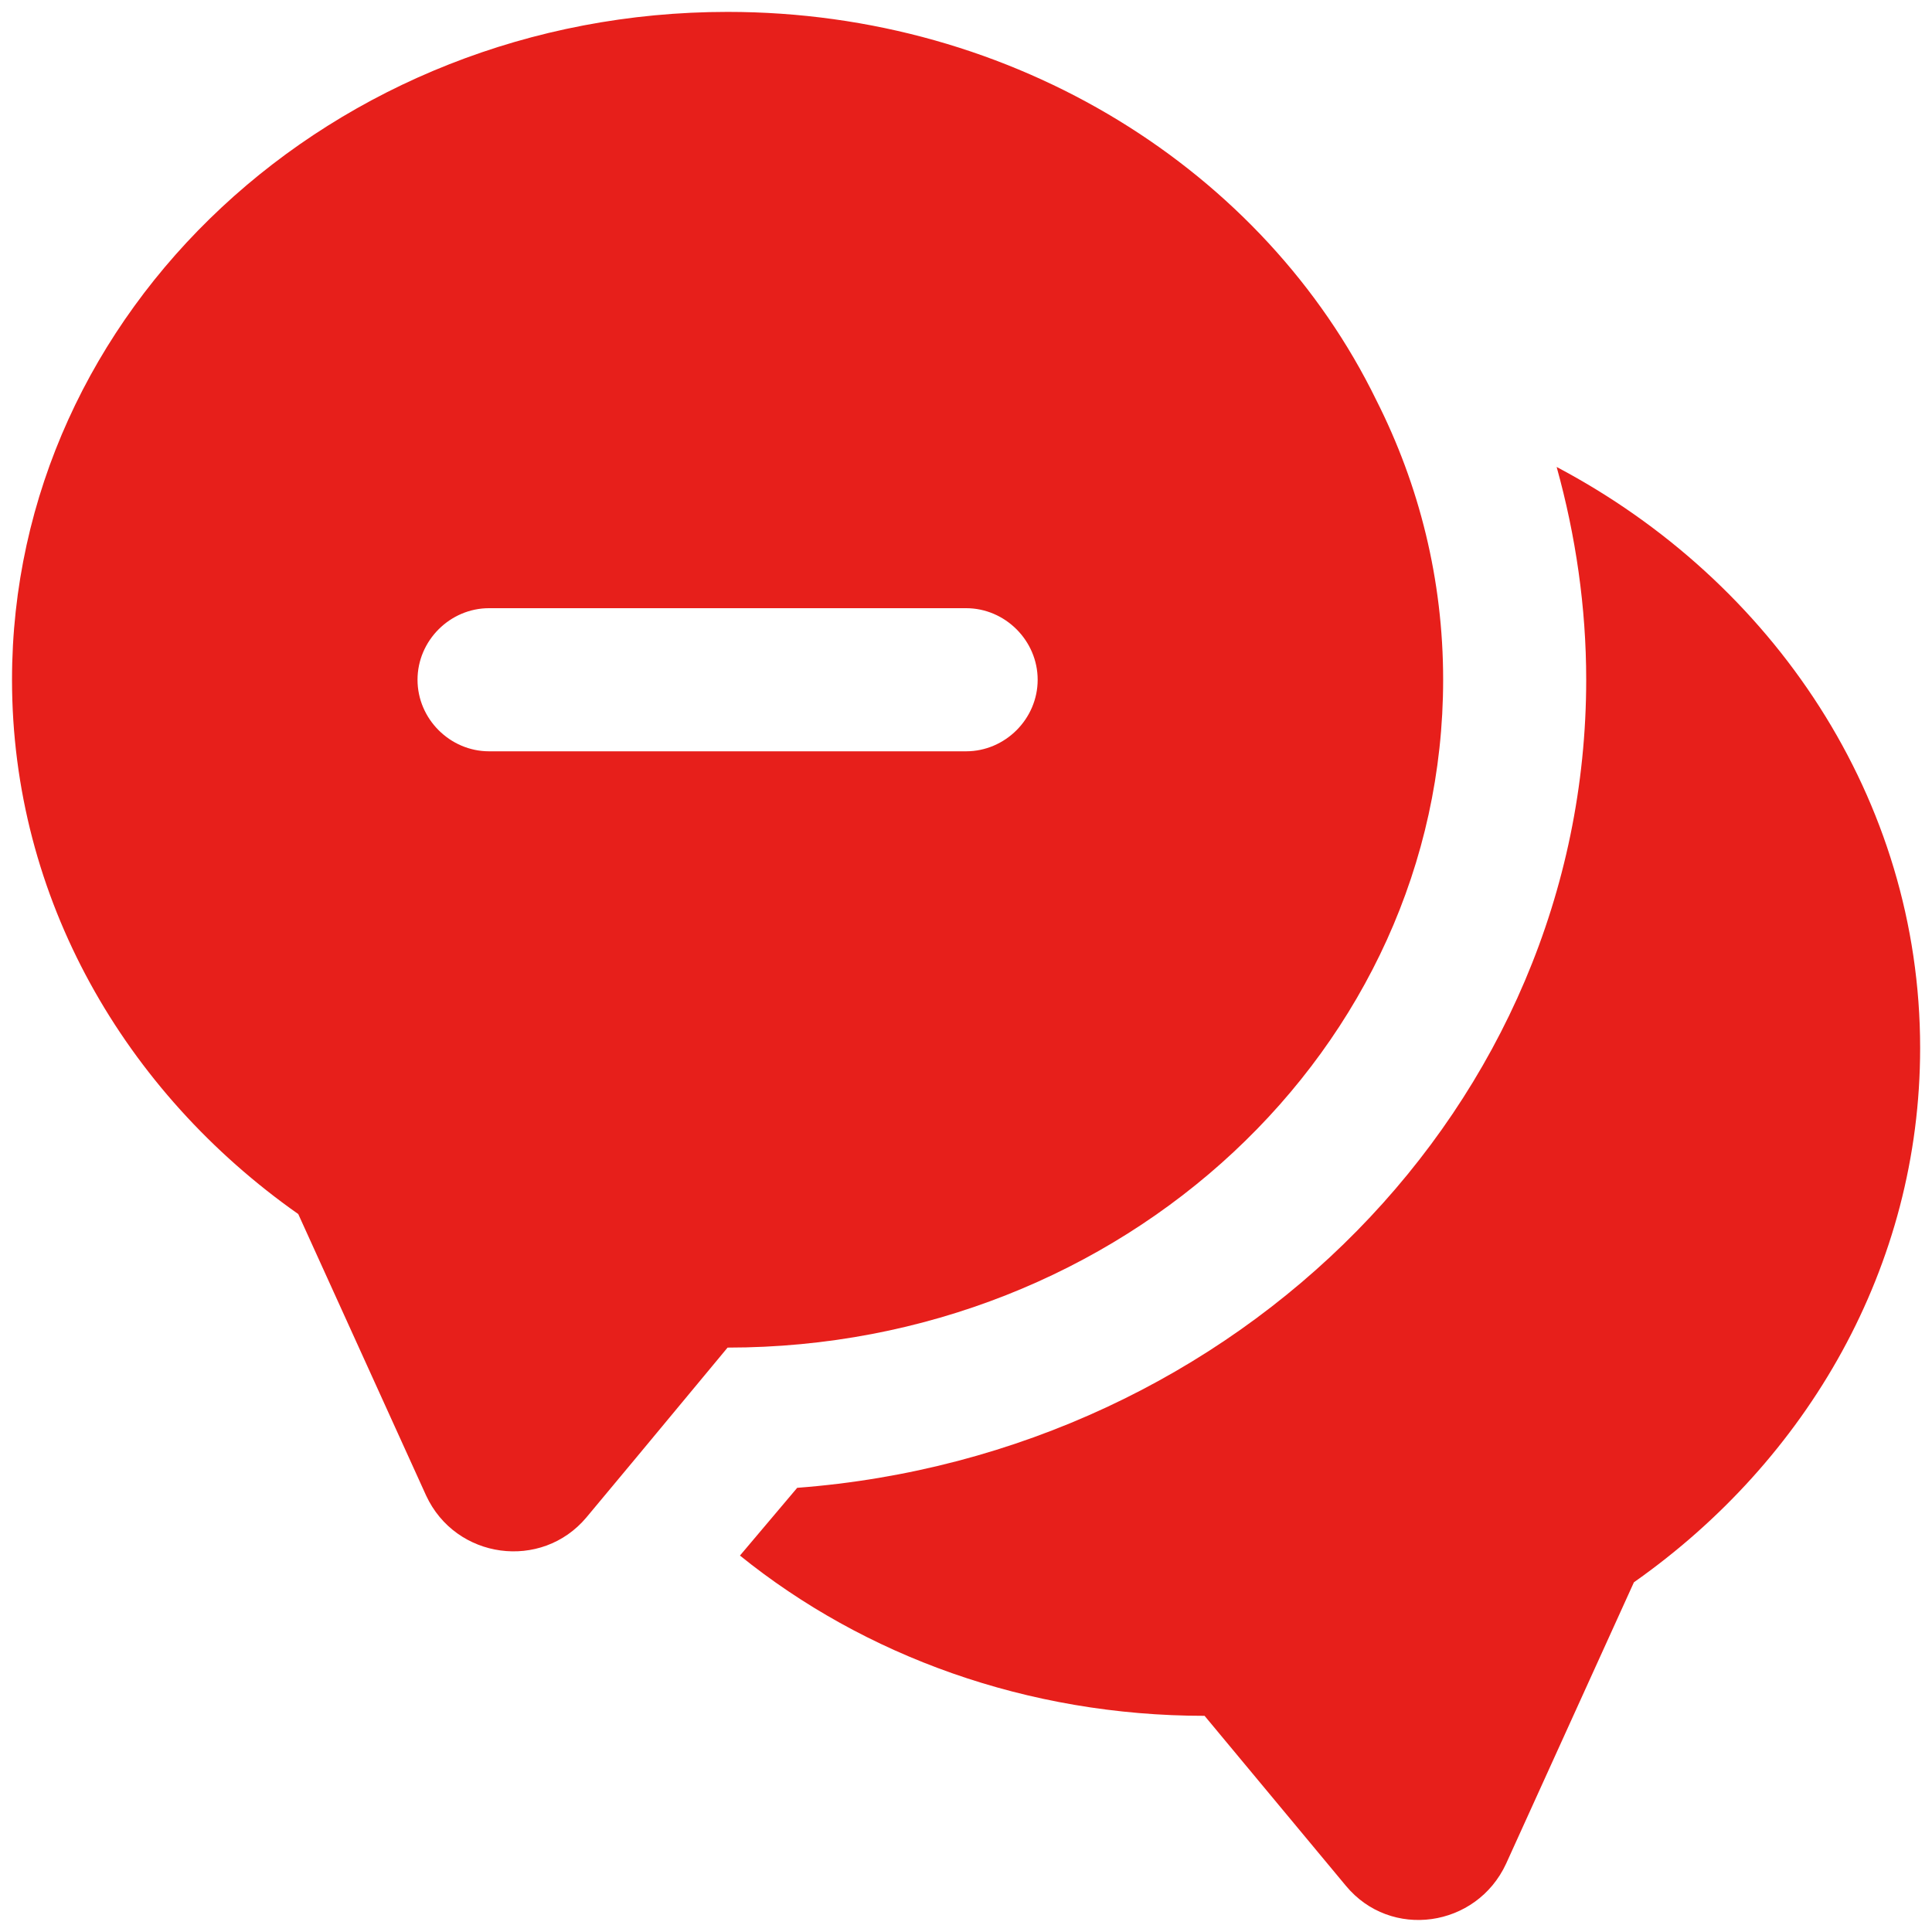
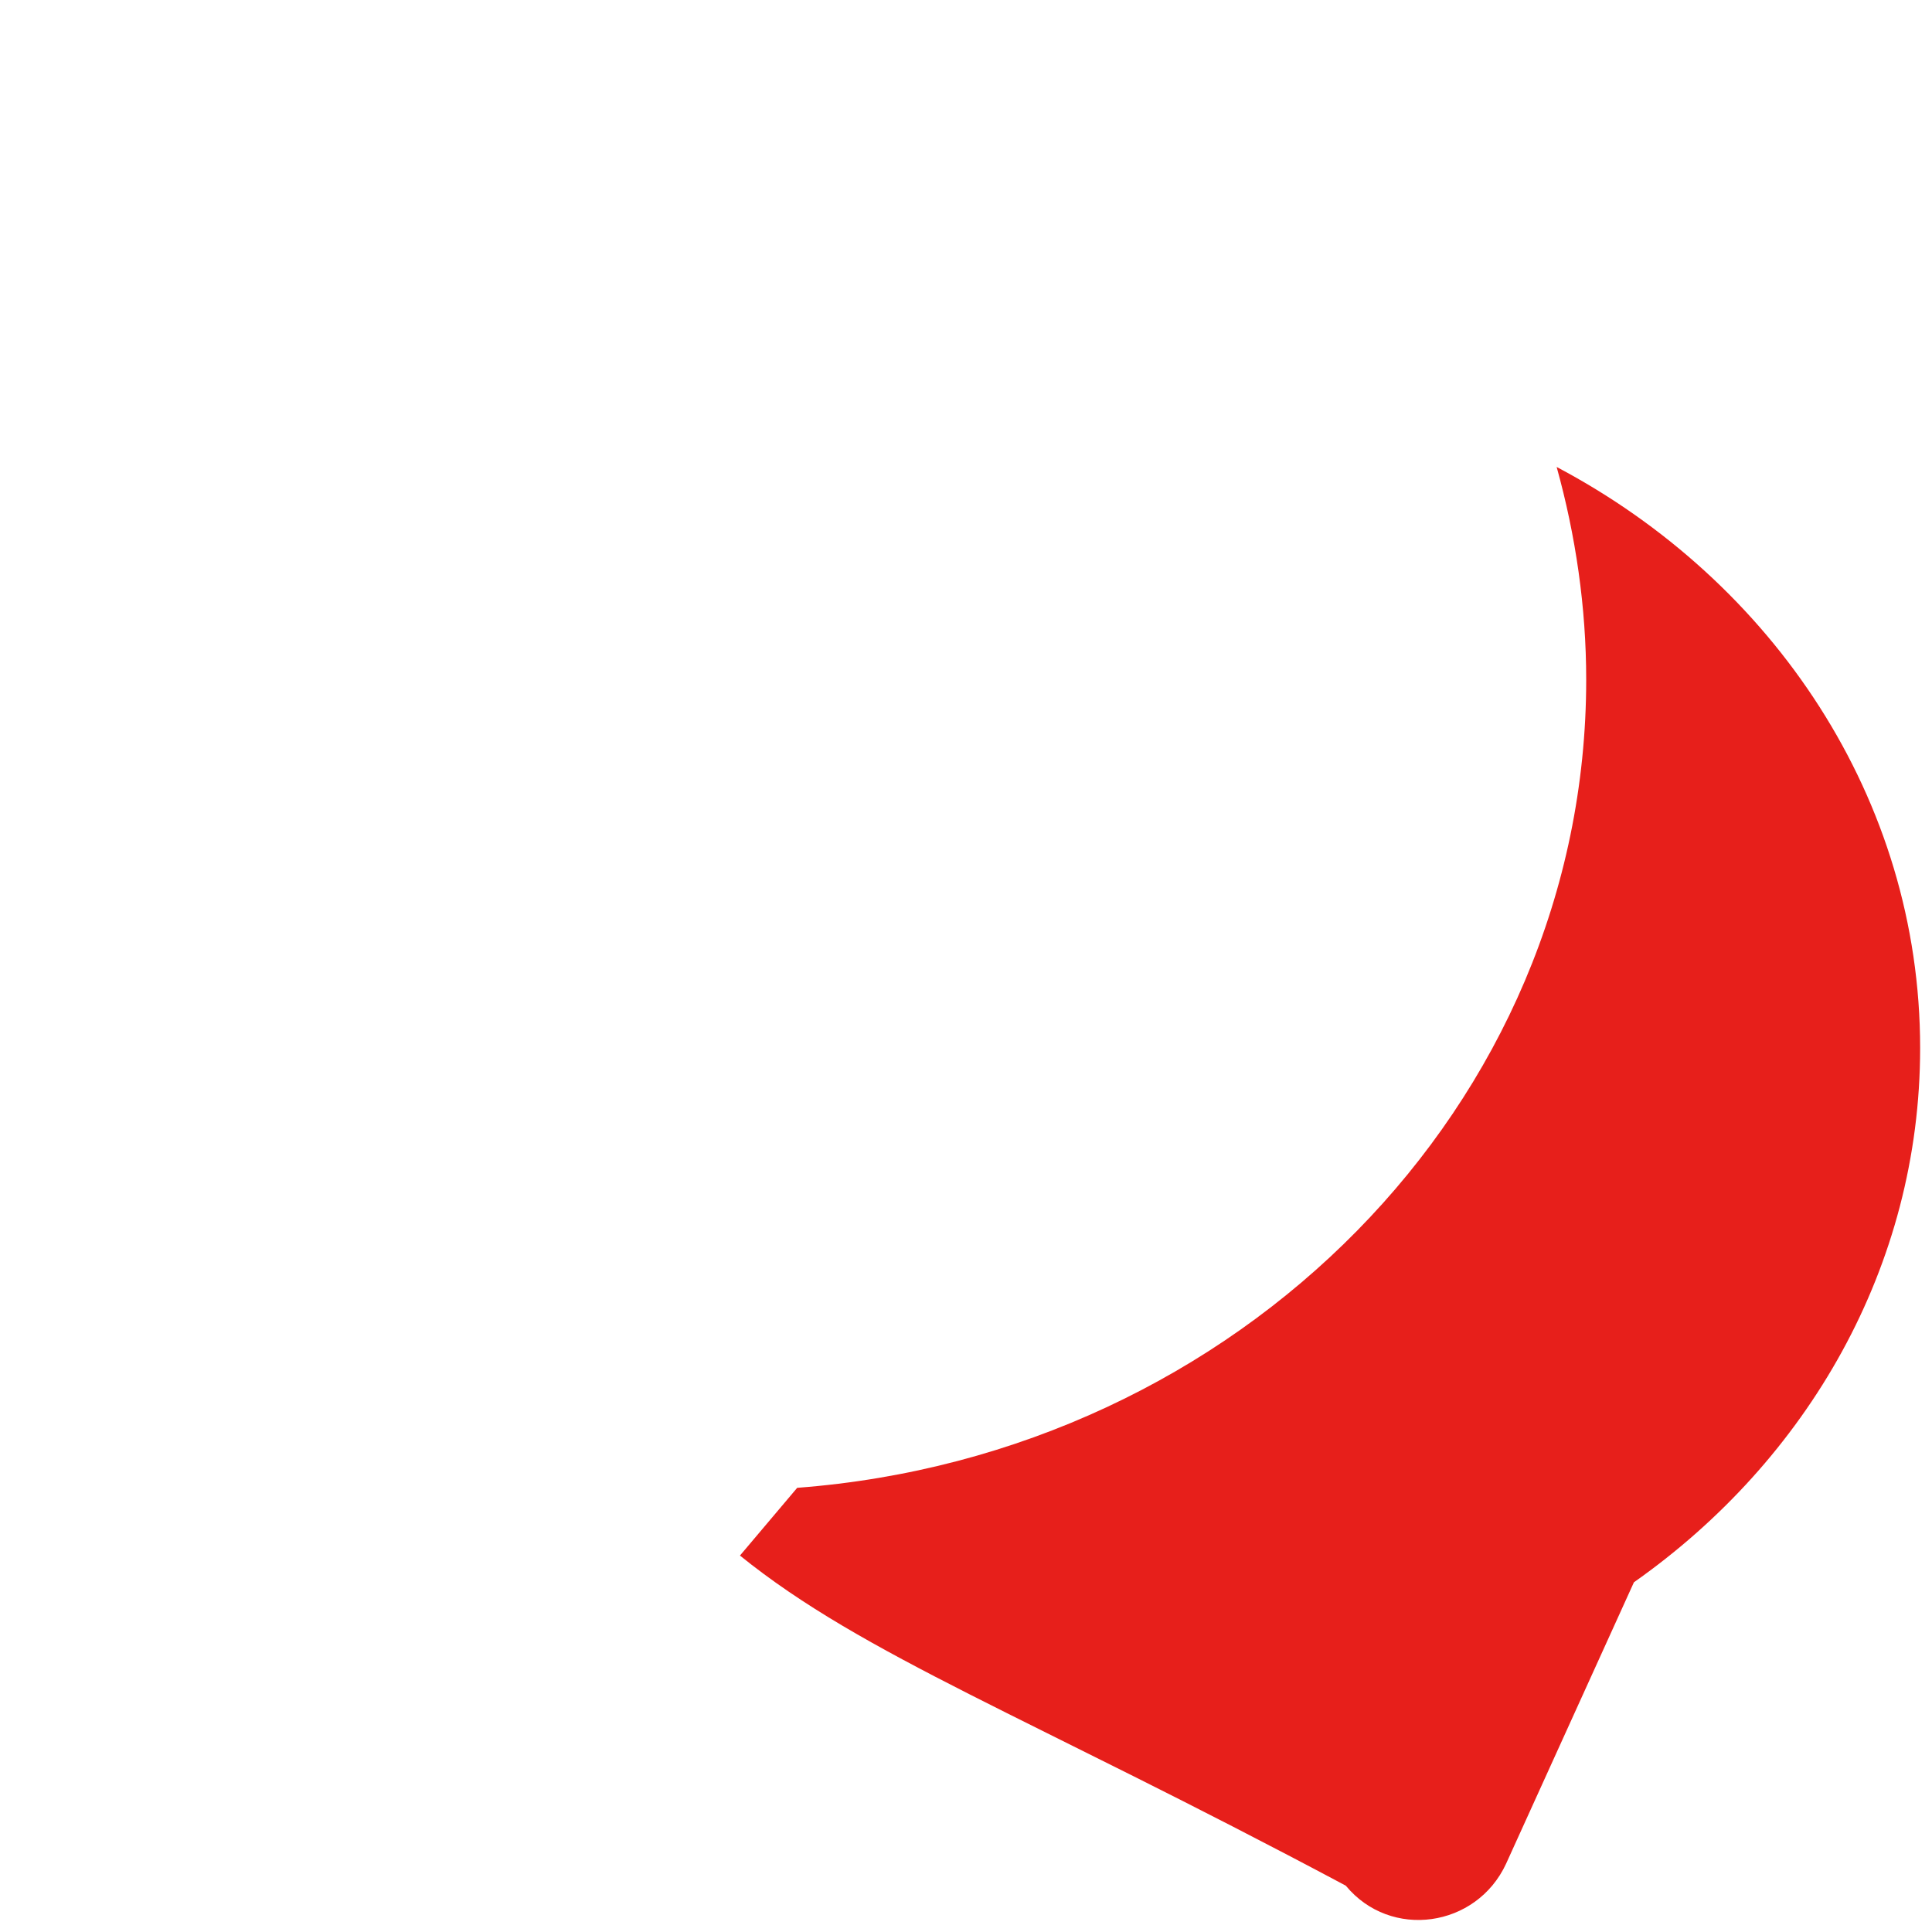
<svg xmlns="http://www.w3.org/2000/svg" width="64" height="64" viewBox="0 0 64 64" fill="none">
-   <path d="M63.607 34.716C63.607 41.953 59.878 48.369 54.126 52.415L49.891 61.738C48.911 63.856 46.066 64.266 44.581 62.465L39.903 56.839C34.025 56.839 28.62 54.848 24.512 51.53L26.408 49.286C41.01 48.18 52.545 36.612 52.545 22.516C52.545 20.114 52.198 17.744 51.566 15.469C58.74 19.261 63.607 26.467 63.607 34.716Z" fill="#E71F1B" />
-   <path d="M45.593 13.258C41.896 5.672 33.647 0.394 24.102 0.394C11.018 0.394 0.398 10.287 0.398 22.518C0.398 29.755 4.128 36.171 9.88 40.217L14.115 49.54C15.095 51.657 17.939 52.037 19.425 50.267L21.163 48.181L24.102 44.641C37.187 44.641 47.806 34.749 47.806 22.518C47.806 19.199 47.016 16.07 45.593 13.258ZM32.003 24.888H16.201C14.905 24.888 13.831 23.814 13.831 22.518C13.831 21.222 14.905 20.147 16.201 20.147H32.003C33.299 20.147 34.374 21.222 34.374 22.518C34.374 23.814 33.299 24.888 32.003 24.888Z" fill="#E71F1B" />
+   <path d="M63.607 34.716C63.607 41.953 59.878 48.369 54.126 52.415L49.891 61.738C48.911 63.856 46.066 64.266 44.581 62.465C34.025 56.839 28.62 54.848 24.512 51.53L26.408 49.286C41.01 48.18 52.545 36.612 52.545 22.516C52.545 20.114 52.198 17.744 51.566 15.469C58.74 19.261 63.607 26.467 63.607 34.716Z" fill="#E71F1B" />
</svg>